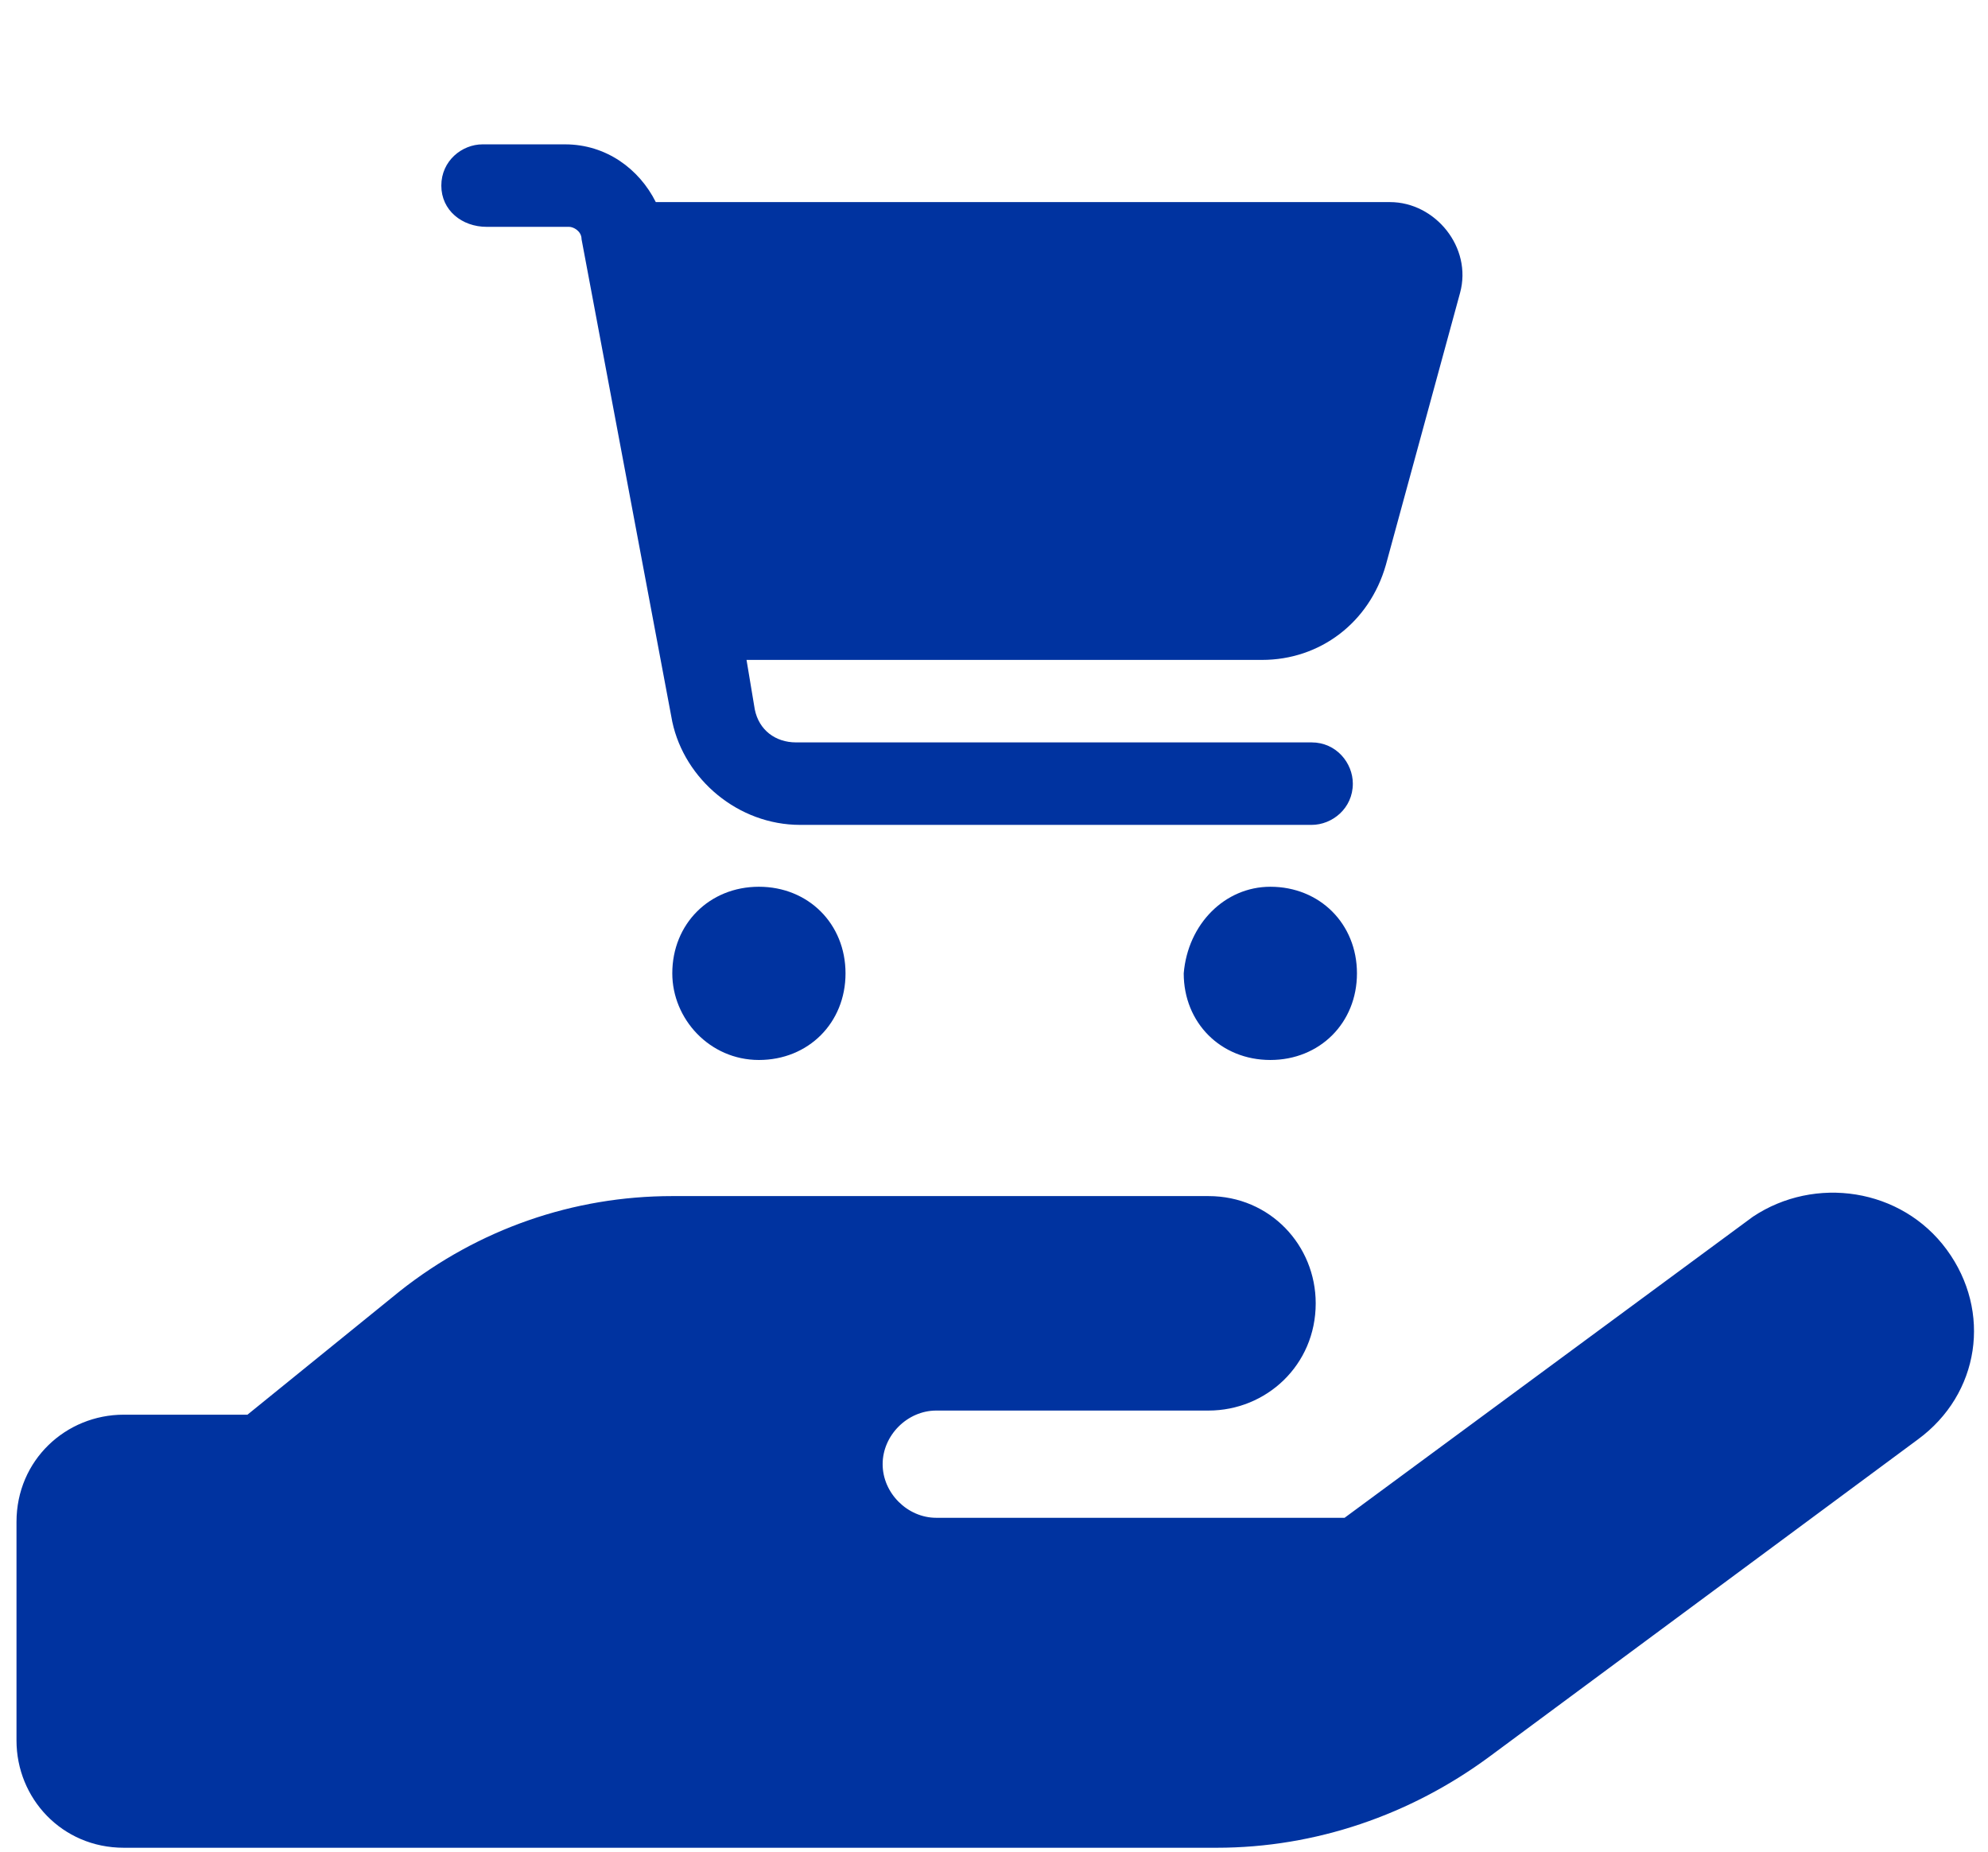
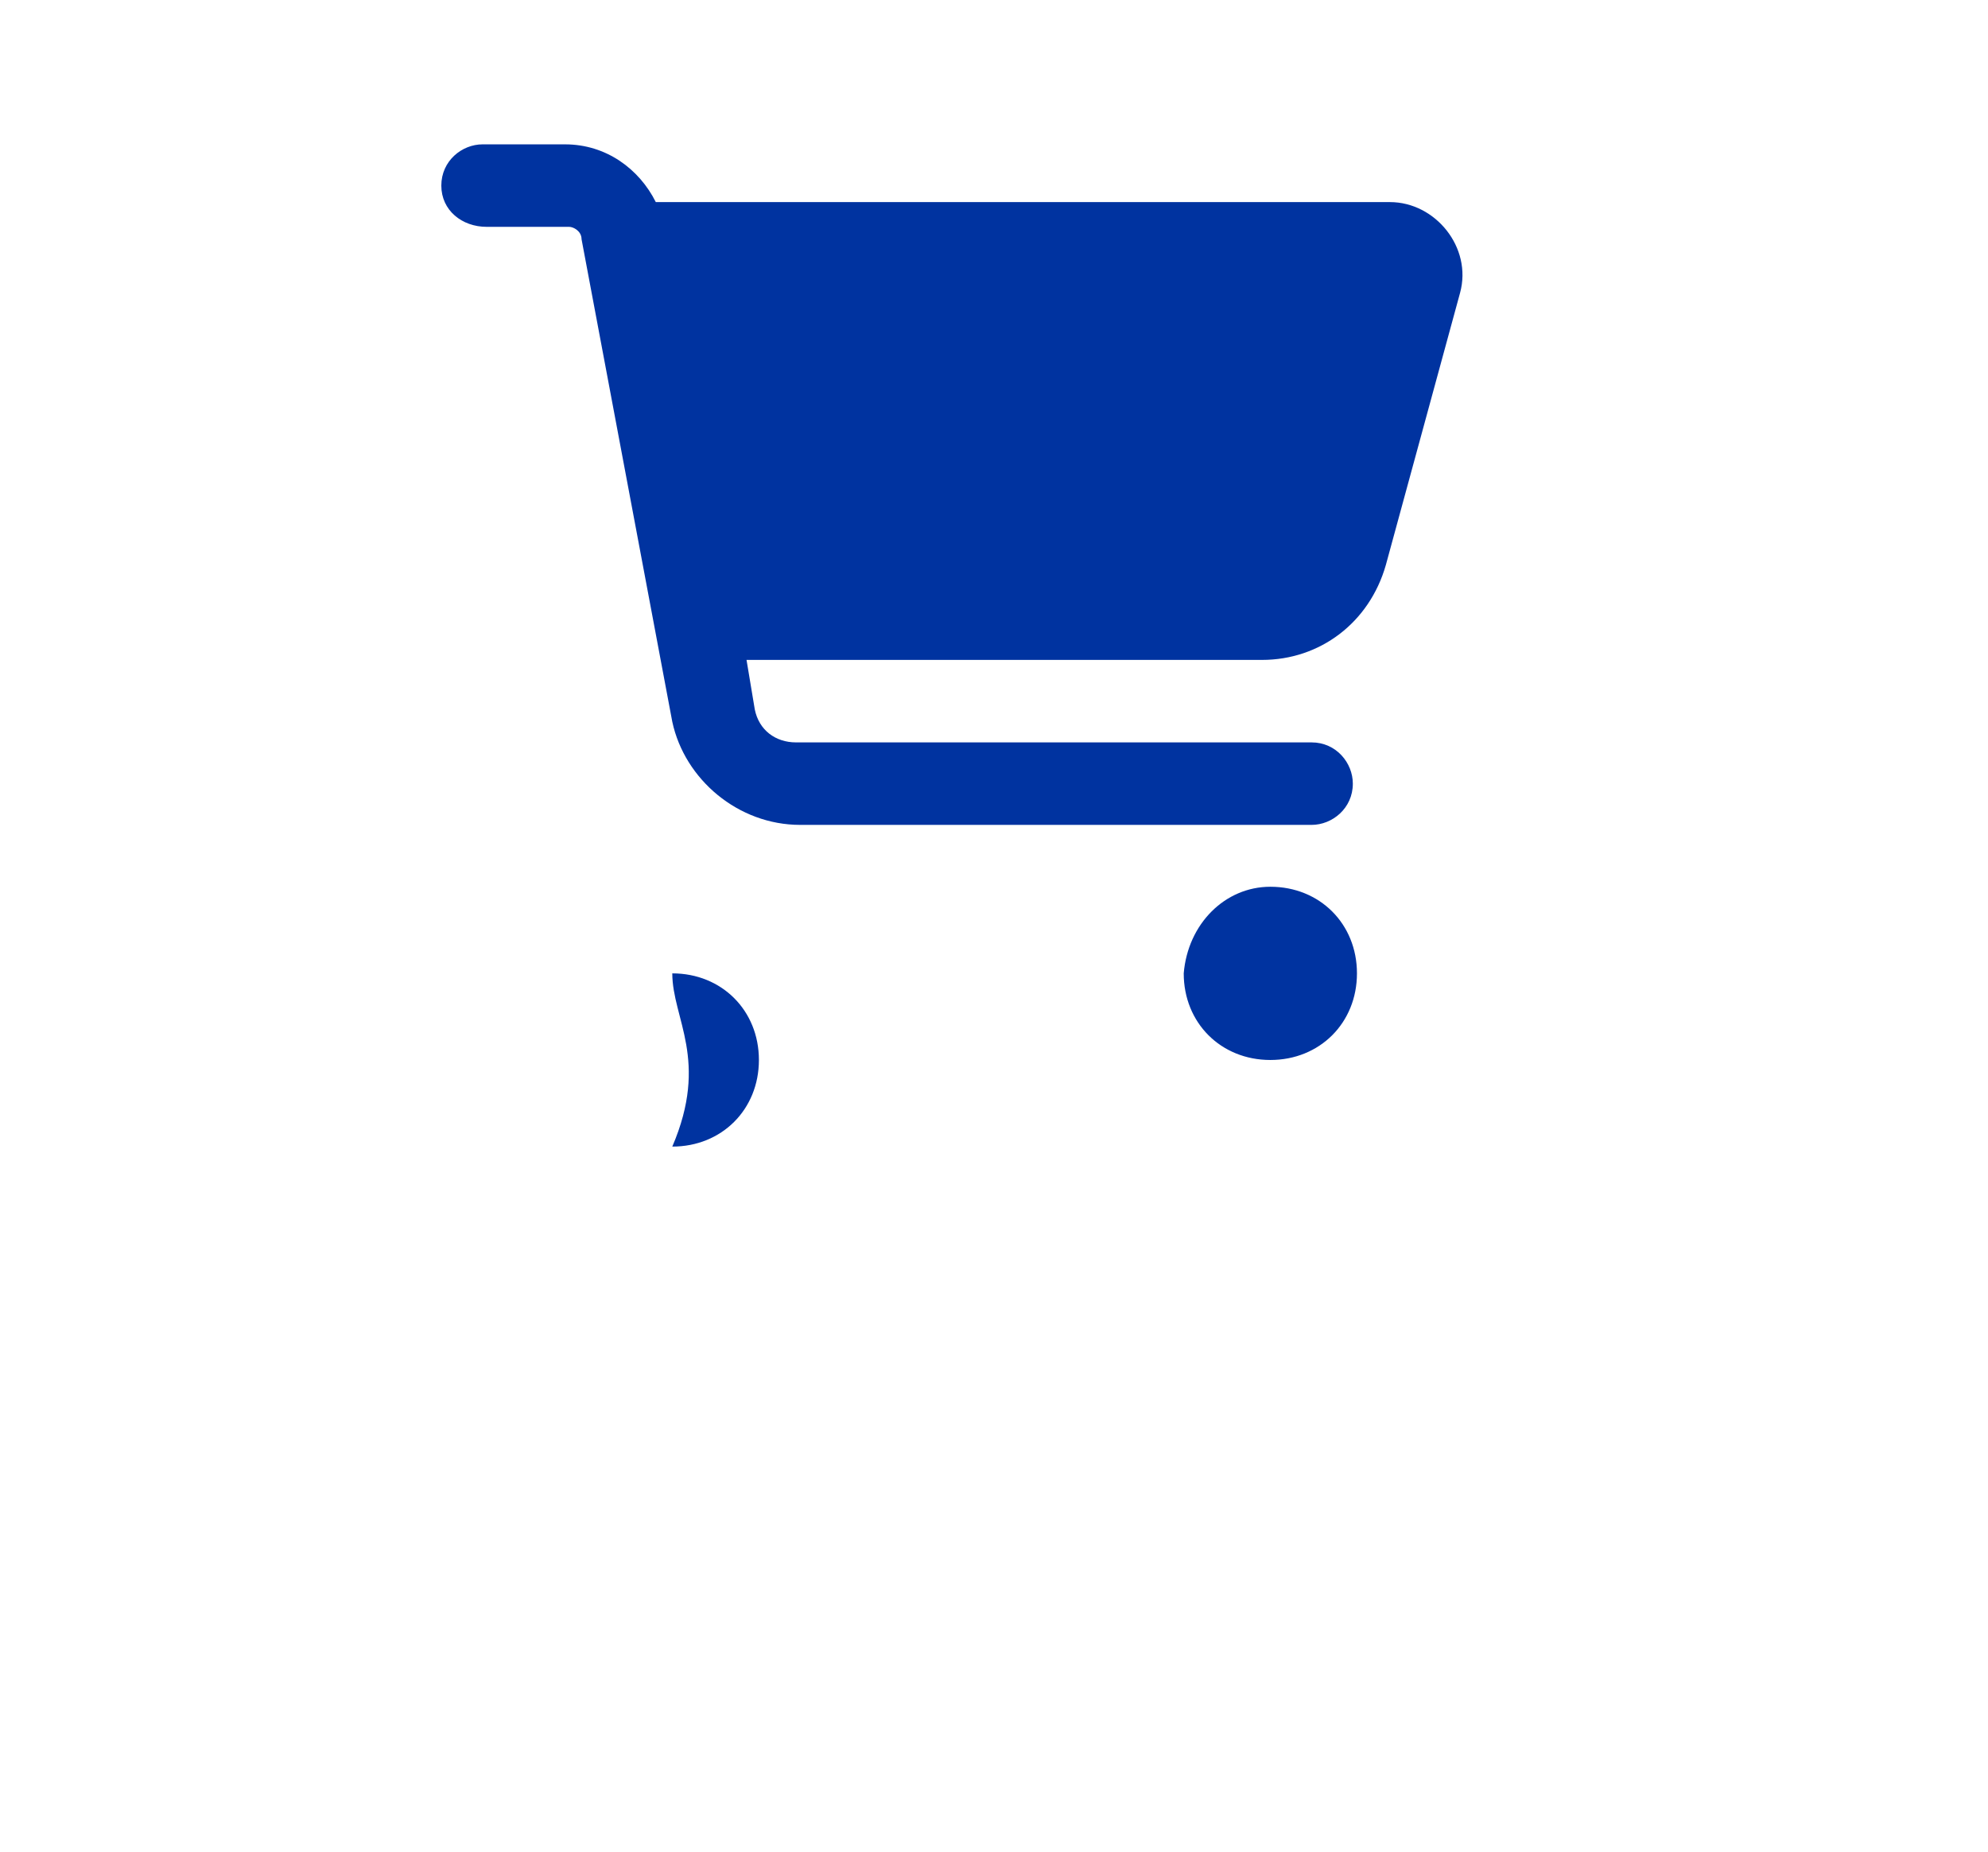
<svg xmlns="http://www.w3.org/2000/svg" version="1.1" id="Layer_1" x="0px" y="0px" viewBox="0 0 48.2 44.9" style="enable-background:new 0 0 48.2 44.9;" xml:space="preserve">
  <style type="text/css">
	.st0{fill:#0033A0;}
</style>
-   <path class="st0" d="M47.2,30.3c1.1,1.5,0.8,3.5-0.7,4.6l-10.4,7.7c-1.9,1.4-4.2,2.2-6.6,2.2H16.2H3c-1.5,0-2.6-1.2-2.6-2.6v-5.3  c0-1.5,1.2-2.6,2.6-2.6h3l3.7-3c1.9-1.5,4.2-2.3,6.6-2.3h6.4h1.3h5.3c1.5,0,2.6,1.2,2.6,2.6c0,1.5-1.2,2.6-2.6,2.6h-5.3h-1.3  c-0.7,0-1.3,0.6-1.3,1.3s0.6,1.3,1.3,1.3h9.9l9.9-7.3C44,28.5,46.1,28.8,47.2,30.3z" />
-   <path class="st0" d="M10.7,4.5c0-0.6,0.5-1,1-1h2c1,0,1.8,0.6,2.2,1.4h17.8c1.1,0,2,1.1,1.7,2.2l-1.8,6.6c-0.4,1.4-1.6,2.3-3,2.3  H18.1l0.2,1.2c0.1,0.5,0.5,0.8,1,0.8h12.5c0.6,0,1,0.5,1,1c0,0.6-0.5,1-1,1H19.4c-1.5,0-2.8-1.1-3.1-2.5L14.1,5.8  c0-0.2-0.2-0.3-0.3-0.3h-2C11.2,5.5,10.7,5.1,10.7,4.5z M16.3,23.6c0-1.2,0.9-2.1,2.1-2.1c1.2,0,2.1,0.9,2.1,2.1  c0,1.2-0.9,2.1-2.1,2.1C17.2,25.7,16.3,24.7,16.3,23.6L16.3,23.6z M30.8,21.5c1.2,0,2.1,0.9,2.1,2.1c0,1.2-0.9,2.1-2.1,2.1l0,0  c-1.2,0-2.1-0.9-2.1-2.1C28.8,22.4,29.7,21.5,30.8,21.5z" />
+   <path class="st0" d="M10.7,4.5c0-0.6,0.5-1,1-1h2c1,0,1.8,0.6,2.2,1.4h17.8c1.1,0,2,1.1,1.7,2.2l-1.8,6.6c-0.4,1.4-1.6,2.3-3,2.3  H18.1l0.2,1.2c0.1,0.5,0.5,0.8,1,0.8h12.5c0.6,0,1,0.5,1,1c0,0.6-0.5,1-1,1H19.4c-1.5,0-2.8-1.1-3.1-2.5L14.1,5.8  c0-0.2-0.2-0.3-0.3-0.3h-2C11.2,5.5,10.7,5.1,10.7,4.5z M16.3,23.6c1.2,0,2.1,0.9,2.1,2.1  c0,1.2-0.9,2.1-2.1,2.1C17.2,25.7,16.3,24.7,16.3,23.6L16.3,23.6z M30.8,21.5c1.2,0,2.1,0.9,2.1,2.1c0,1.2-0.9,2.1-2.1,2.1l0,0  c-1.2,0-2.1-0.9-2.1-2.1C28.8,22.4,29.7,21.5,30.8,21.5z" />
</svg>